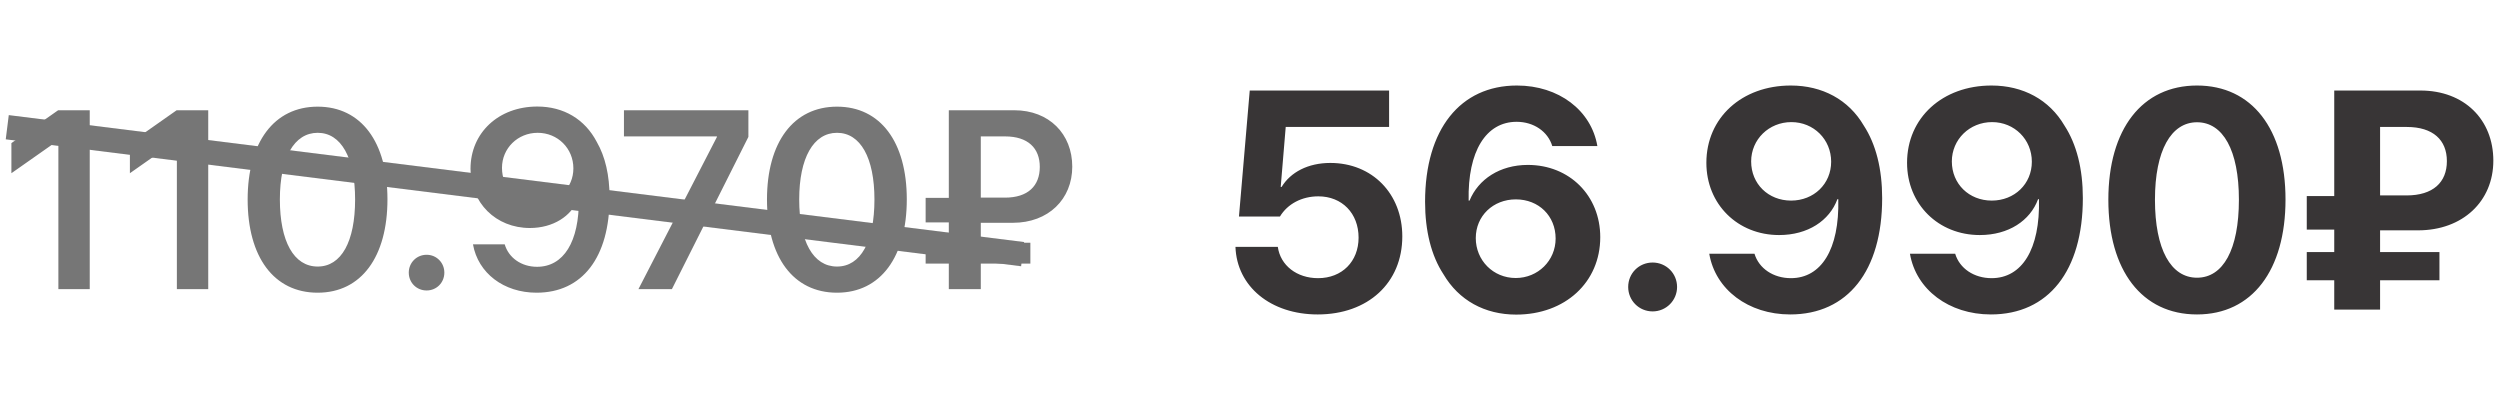
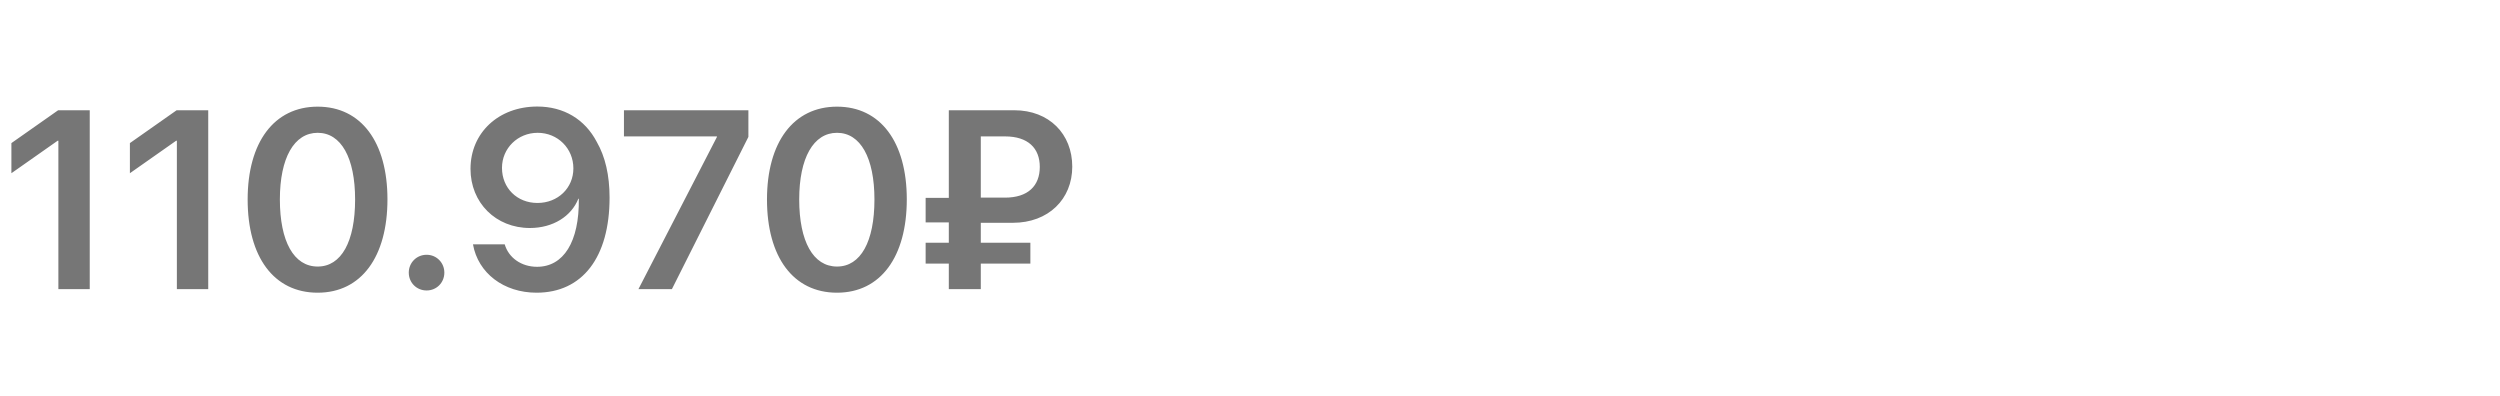
<svg xmlns="http://www.w3.org/2000/svg" width="751" height="119" viewBox="0 0 751 119" fill="none">
-   <path d="M395.851 94.459C381.714 94.459 371.545 86.068 371.134 74.166H383.857C384.633 79.73 389.558 83.56 395.942 83.56C403.147 83.56 408.118 78.544 408.118 71.384C408.118 64.088 403.147 58.98 396.033 58.98C391.063 58.98 386.776 61.261 384.496 65.046H372.183L375.421 27.195H417.284V38.14H386.229L384.724 56.153H384.997C387.688 51.73 392.932 48.948 399.636 48.948C412.222 48.948 421.252 58.205 421.252 71.019C421.252 84.974 410.945 94.459 395.851 94.459ZM455.453 94.505C446.014 94.505 438.216 90.218 433.61 82.375C429.962 76.811 428.092 69.378 428.092 60.622C428.092 38.824 438.672 25.691 455.682 25.691C468.222 25.691 478.027 33.124 479.851 43.886H466.307C464.984 39.508 460.743 36.59 455.59 36.59C446.424 36.59 440.861 45.391 441.18 60.257H441.453C444.098 53.827 450.574 49.541 458.965 49.541C471.46 49.541 480.717 58.752 480.717 71.248C480.717 84.791 470.183 94.505 455.453 94.505ZM455.317 83.515C462.02 83.515 467.31 78.27 467.31 71.658C467.31 64.863 462.248 59.892 455.362 59.892C448.522 59.892 443.323 64.863 443.323 71.521C443.323 78.225 448.567 83.515 455.317 83.515ZM496.45 93.547C492.346 93.547 489.108 90.264 489.108 86.205C489.108 82.101 492.346 78.863 496.45 78.863C500.509 78.863 503.792 82.101 503.792 86.205C503.792 90.264 500.509 93.547 496.45 93.547ZM537.766 94.459C525.18 94.459 515.284 86.981 513.46 76.218H527.05C528.372 80.642 532.704 83.56 537.994 83.56C547.069 83.56 552.587 74.941 552.222 59.847C552.177 59.847 552.085 59.847 552.085 59.847H551.994H551.949C549.577 66.277 543.102 70.609 534.437 70.609C522.033 70.609 512.594 61.397 512.594 48.902C512.594 35.358 523.265 25.691 537.949 25.691C547.434 25.691 555.323 29.931 559.884 37.73C563.532 43.339 565.401 50.726 565.401 59.528C565.401 81.326 555.095 94.459 537.766 94.459ZM538.04 60.257C544.88 60.257 550.079 55.241 550.079 48.583C550.079 41.879 544.835 36.681 538.131 36.681C531.382 36.681 526.046 41.879 526.046 48.492C526.046 55.241 531.199 60.257 538.04 60.257ZM598.053 94.459C585.467 94.459 575.571 86.981 573.747 76.218H587.336C588.659 80.642 592.991 83.56 598.281 83.56C607.356 83.56 612.874 74.941 612.509 59.847C612.463 59.847 612.372 59.847 612.372 59.847H612.281H612.235C609.864 66.277 603.388 70.609 594.724 70.609C582.32 70.609 572.88 61.397 572.88 48.902C572.88 35.358 583.551 25.691 598.235 25.691C607.721 25.691 615.61 29.931 620.17 37.73C623.818 43.339 625.688 50.726 625.688 59.528C625.688 81.326 615.382 94.459 598.053 94.459ZM598.327 60.257C605.167 60.257 610.366 55.241 610.366 48.583C610.366 41.879 605.121 36.681 598.418 36.681C591.669 36.681 586.333 41.879 586.333 48.492C586.333 55.241 591.486 60.257 598.327 60.257ZM659.981 94.459C643.428 94.459 633.349 81.28 633.349 59.984C633.349 38.733 643.519 25.691 659.981 25.691C676.444 25.691 686.568 38.687 686.568 59.938C686.568 81.189 676.535 94.459 659.981 94.459ZM659.981 83.423C667.825 83.423 672.568 74.987 672.568 59.984C672.568 45.117 667.779 36.726 659.981 36.726C652.229 36.726 647.349 45.163 647.349 59.984C647.349 74.941 652.138 83.423 659.981 83.423ZM714.978 38.14V58.707H722.913C730.893 58.707 735.043 54.785 735.043 48.401C735.043 42.062 730.893 38.14 723.004 38.14H714.978ZM732.809 84.199H714.978V93H701.206V84.199H692.952V75.717H701.206V68.967H692.952V58.889H701.206V27.195H727.108C740.288 27.195 748.998 35.951 748.998 48.264C748.998 60.44 739.832 69.195 726.379 69.195H714.978V75.717H732.809V84.199Z" fill="#383536" />
  <path d="M17.537 86.848V42.279H17.314L3.425 52.034V42.986L17.463 33.12H26.957V86.848H17.537ZM53.132 86.848V42.279H52.909L39.021 52.034V42.986L53.058 33.12H62.553V86.848H53.132ZM95.43 87.927C82.249 87.927 74.393 77.167 74.393 59.928C74.393 42.763 82.323 32.04 95.43 32.04C108.499 32.04 116.392 42.689 116.392 59.891C116.392 77.093 108.573 87.927 95.43 87.927ZM95.43 80.071C102.541 80.071 106.674 72.587 106.674 59.928C106.674 47.38 102.467 39.896 95.43 39.896C88.355 39.896 84.073 47.455 84.073 59.891C84.073 72.55 88.281 80.071 95.43 80.071ZM128.158 87.257C125.142 87.257 122.796 84.912 122.796 81.896C122.796 78.917 125.142 76.534 128.158 76.534C131.137 76.534 133.482 78.917 133.482 81.896C133.482 84.912 131.137 87.257 128.158 87.257ZM161.184 87.927C151.317 87.927 143.61 82.044 142.083 73.406H151.615C152.807 77.465 156.642 80.146 161.333 80.146C169.264 80.146 174.03 72.699 173.881 59.704C173.881 59.704 173.844 59.704 173.806 59.704H173.769H173.732C171.647 64.954 166.136 68.492 159.174 68.492C148.972 68.492 141.339 60.933 141.339 50.731C141.339 39.859 149.791 32.003 161.408 32.003C169.301 32.003 175.705 35.8 179.28 42.651C181.812 47.045 183.115 52.667 183.115 59.369C183.115 77.279 174.961 87.927 161.184 87.927ZM161.445 60.97C167.588 60.97 172.243 56.502 172.243 50.582C172.243 44.587 167.551 39.896 161.519 39.896C155.525 39.896 150.796 44.55 150.796 50.433C150.796 56.502 155.339 60.97 161.445 60.97ZM191.79 86.848L215.359 41.162V40.976H187.434V33.12H224.817V41.125L201.843 86.848H191.79ZM251.439 87.927C238.258 87.927 230.402 77.167 230.402 59.928C230.402 42.763 238.332 32.04 251.439 32.04C264.508 32.04 272.401 42.689 272.401 59.891C272.401 77.093 264.582 87.927 251.439 87.927ZM251.439 80.071C258.55 80.071 262.683 72.587 262.683 59.928C262.683 47.38 258.476 39.896 251.439 39.896C244.364 39.896 240.082 47.455 240.082 59.891C240.082 72.55 244.29 80.071 251.439 80.071ZM294.63 40.976V59.369H301.89C308.816 59.369 312.353 55.832 312.353 50.135C312.353 44.513 308.816 40.976 301.927 40.976H294.63ZM309.523 79.177H294.63V86.848H285.023V79.177H278.061V72.922H285.023V66.816H278.061V59.444H285.023V33.12H304.683C315.182 33.12 322.108 40.268 322.108 50.061C322.108 59.816 314.959 66.928 304.273 66.928H294.63V72.922H309.523V79.177Z" fill="#767676" />
-   <line x1="2.18" y1="38.218" x2="307.197" y2="76.345" stroke="#767676" stroke-width="7.332" />
</svg>